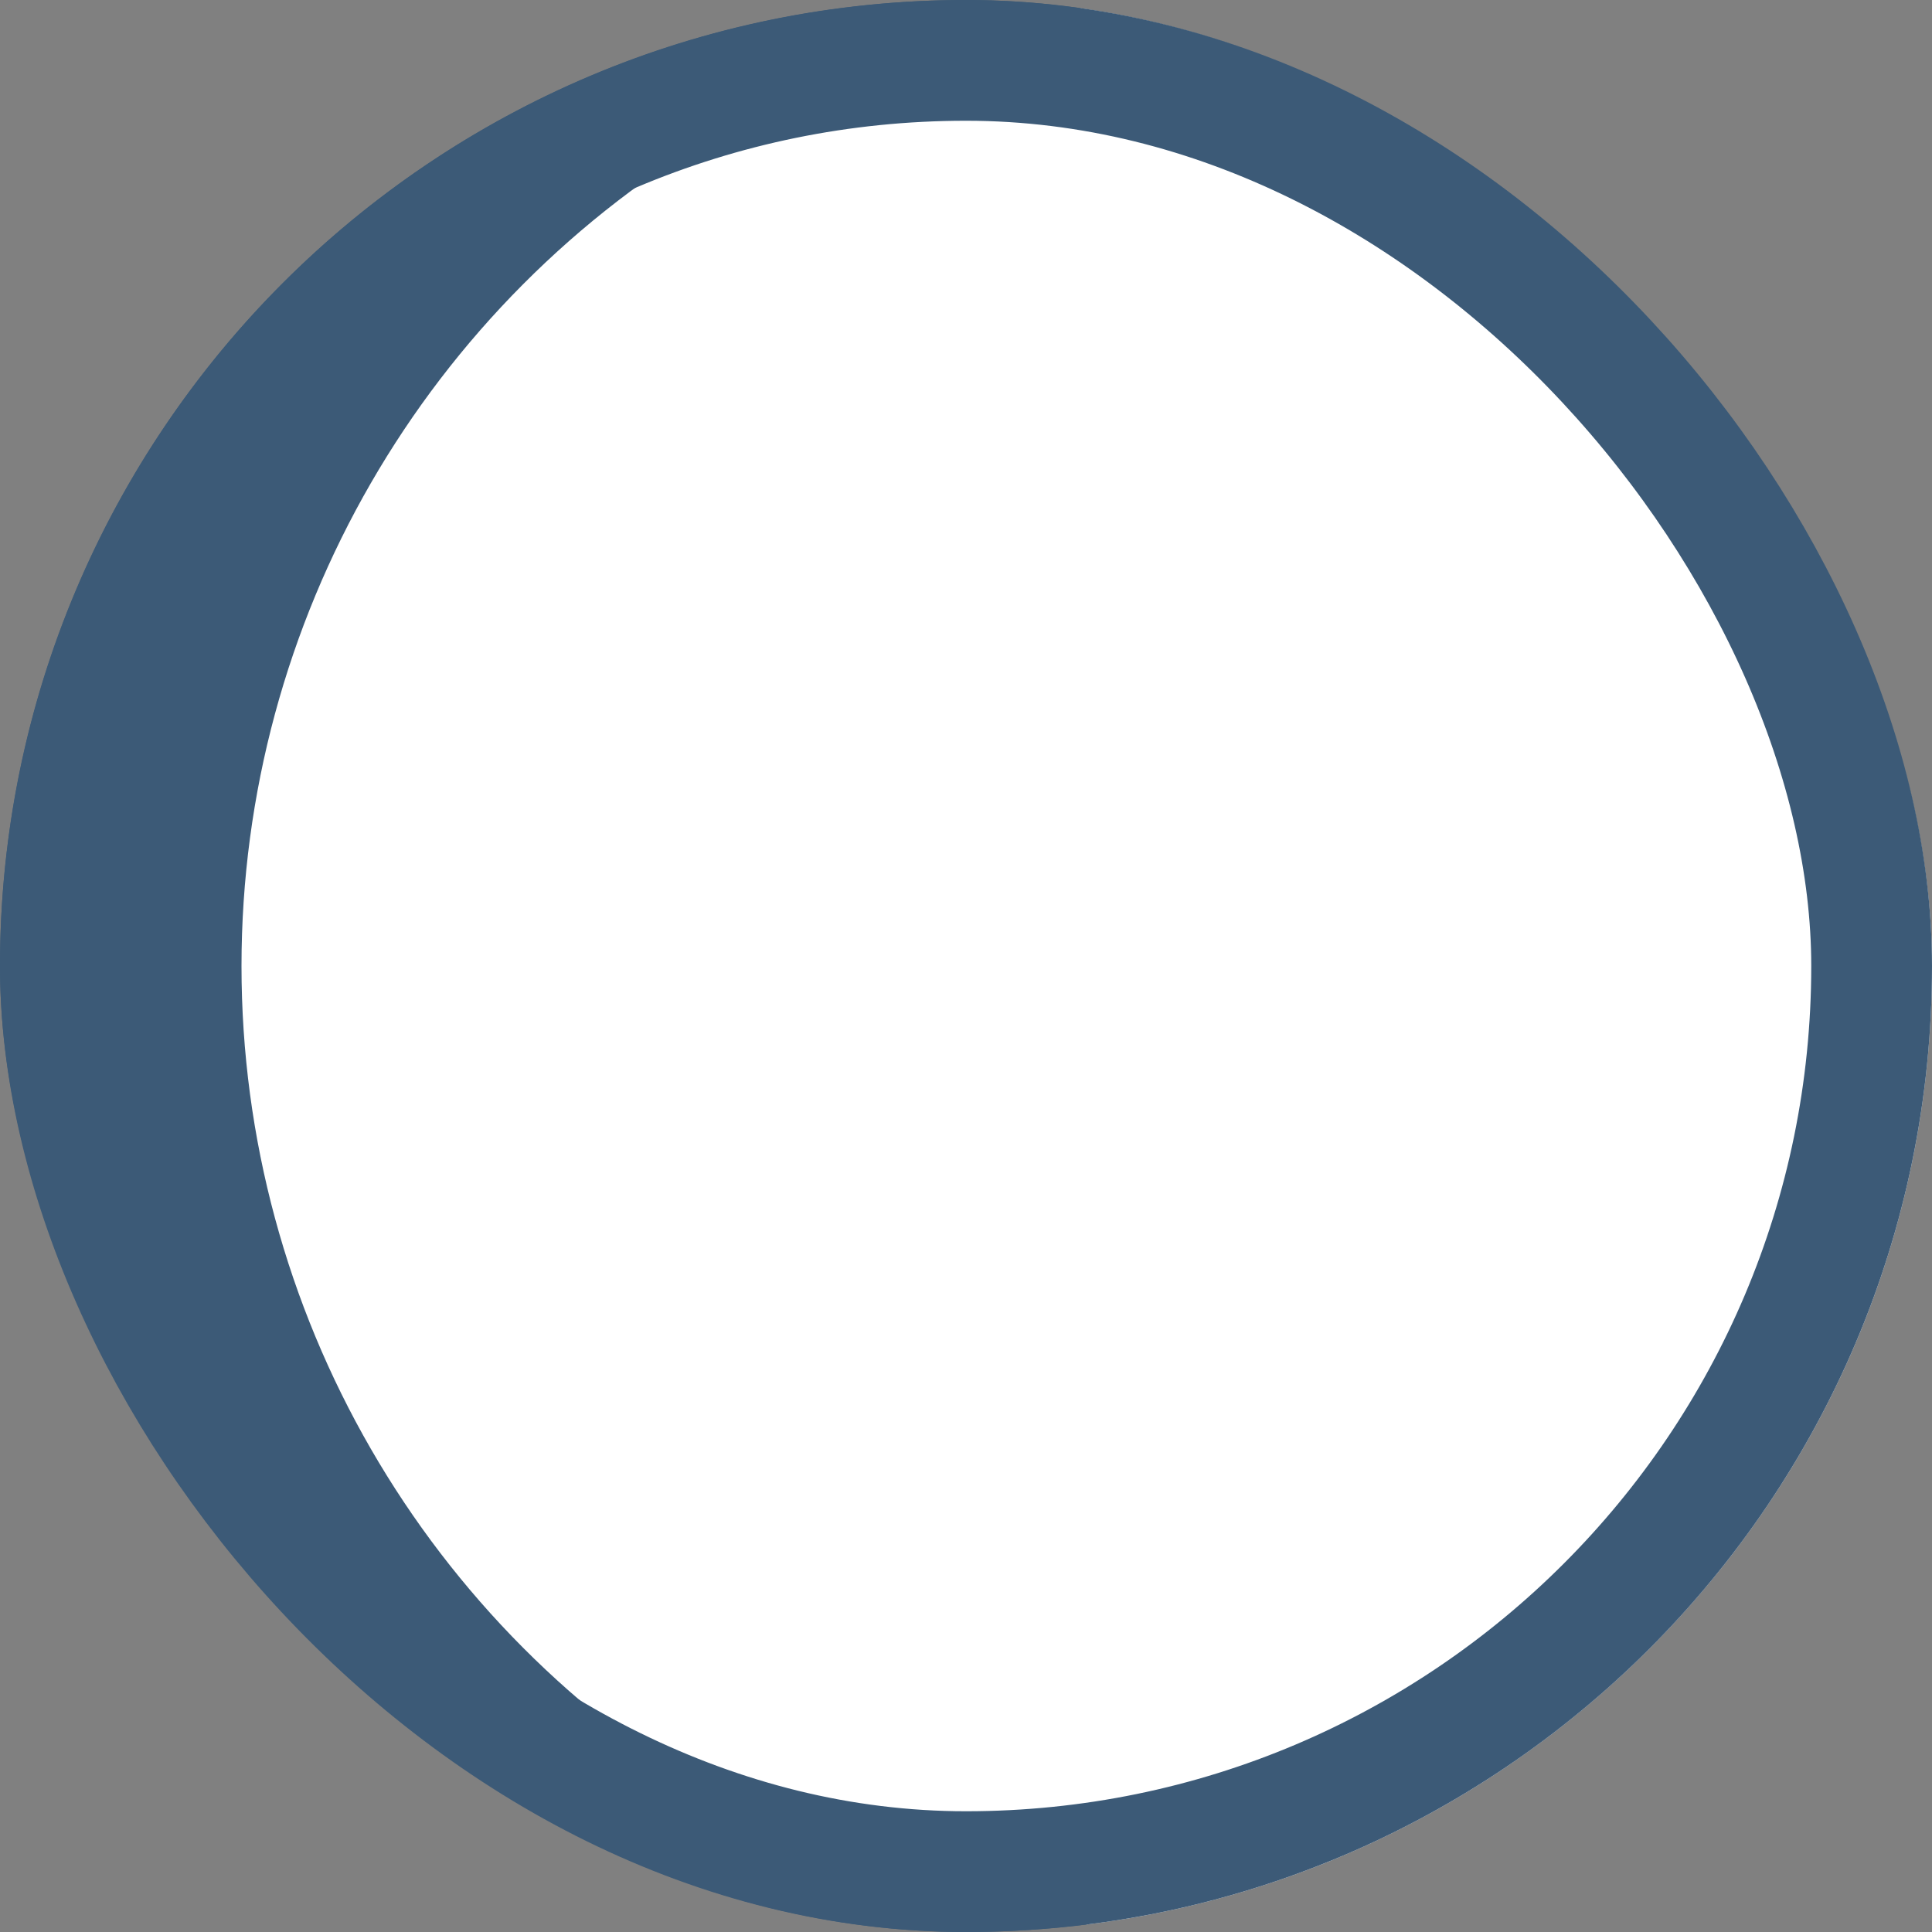
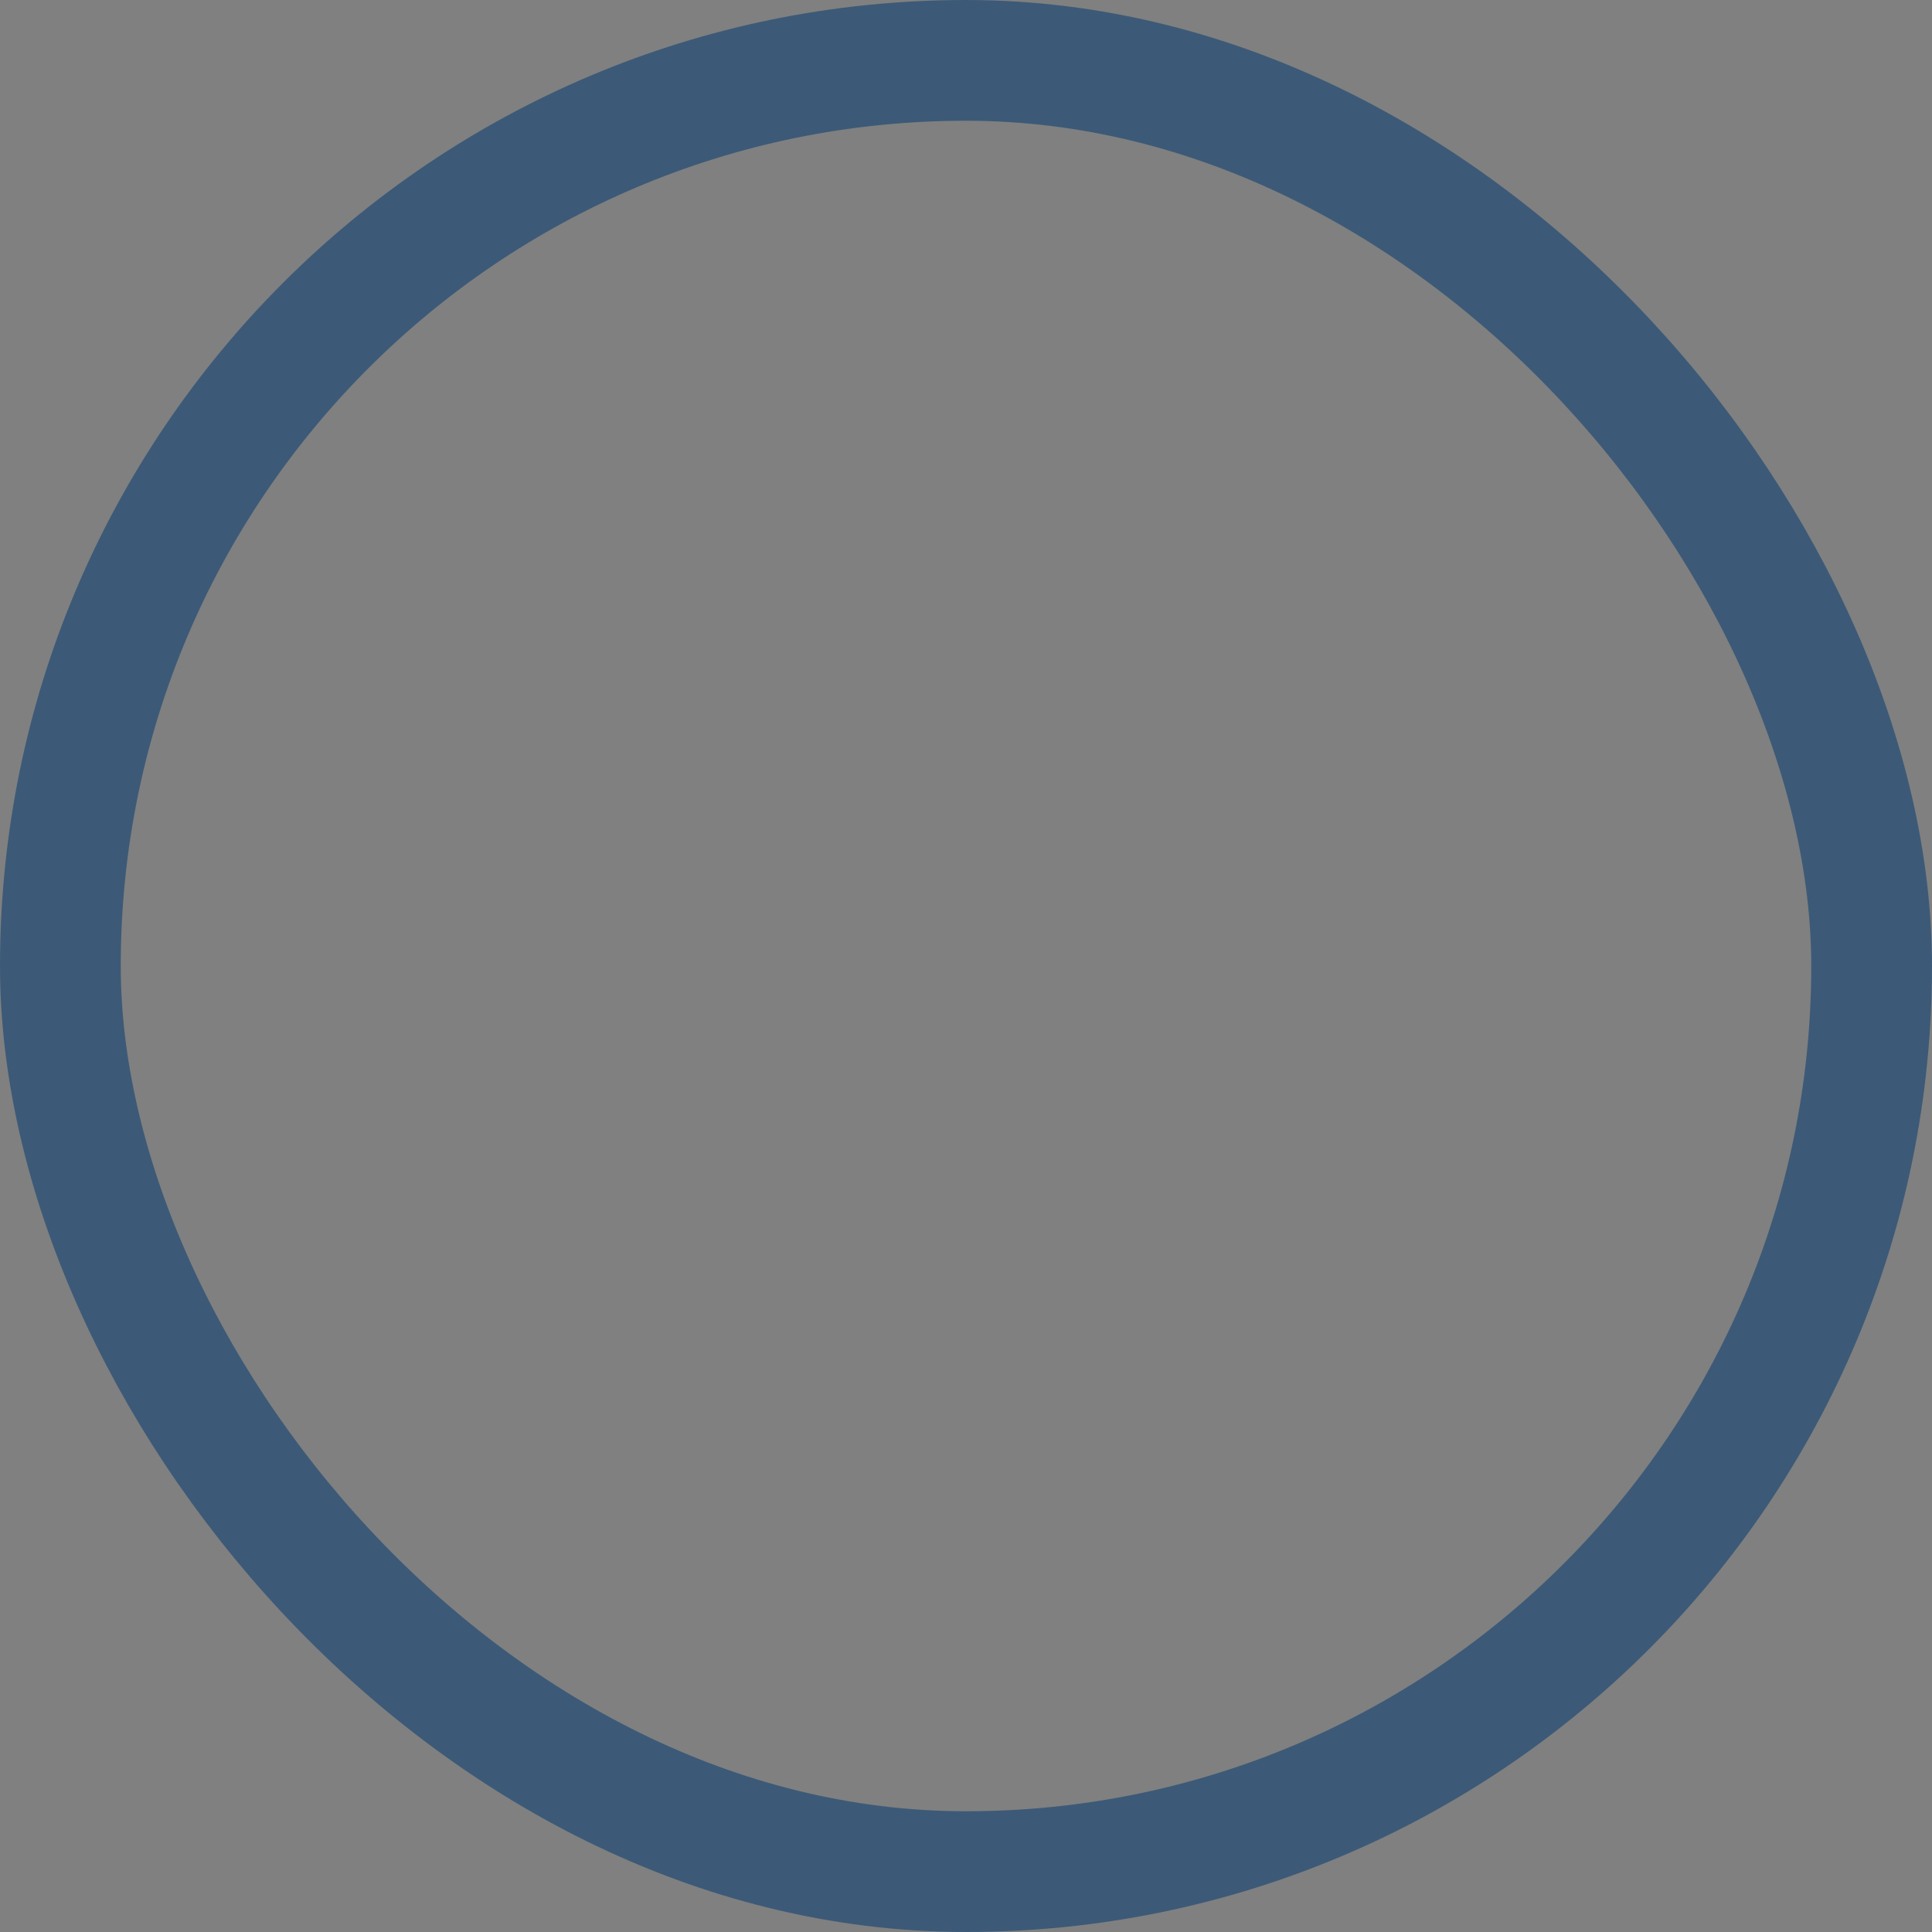
<svg xmlns="http://www.w3.org/2000/svg" fill="none" height="16" viewBox="0 0 16 16" width="16">
  <rect x="0" y="0" width="16" height="16" fill="#808080" stroke="none" />
  <clipPath id="a">
-     <rect height="16" rx="8" width="16" />
-   </clipPath>
+     </clipPath>
  <g clip-path="url(#a)">
    <circle cx="8" cy="8" fill="#3c5a77" r="7.5" stroke="#3c5a77" />
    <circle cx="10" cy="8" fill="#fff" r="8" />
  </g>
  <rect height="15" rx="7.5" stroke="#3c5a77" width="15" x=".5" y=".5" />
</svg>